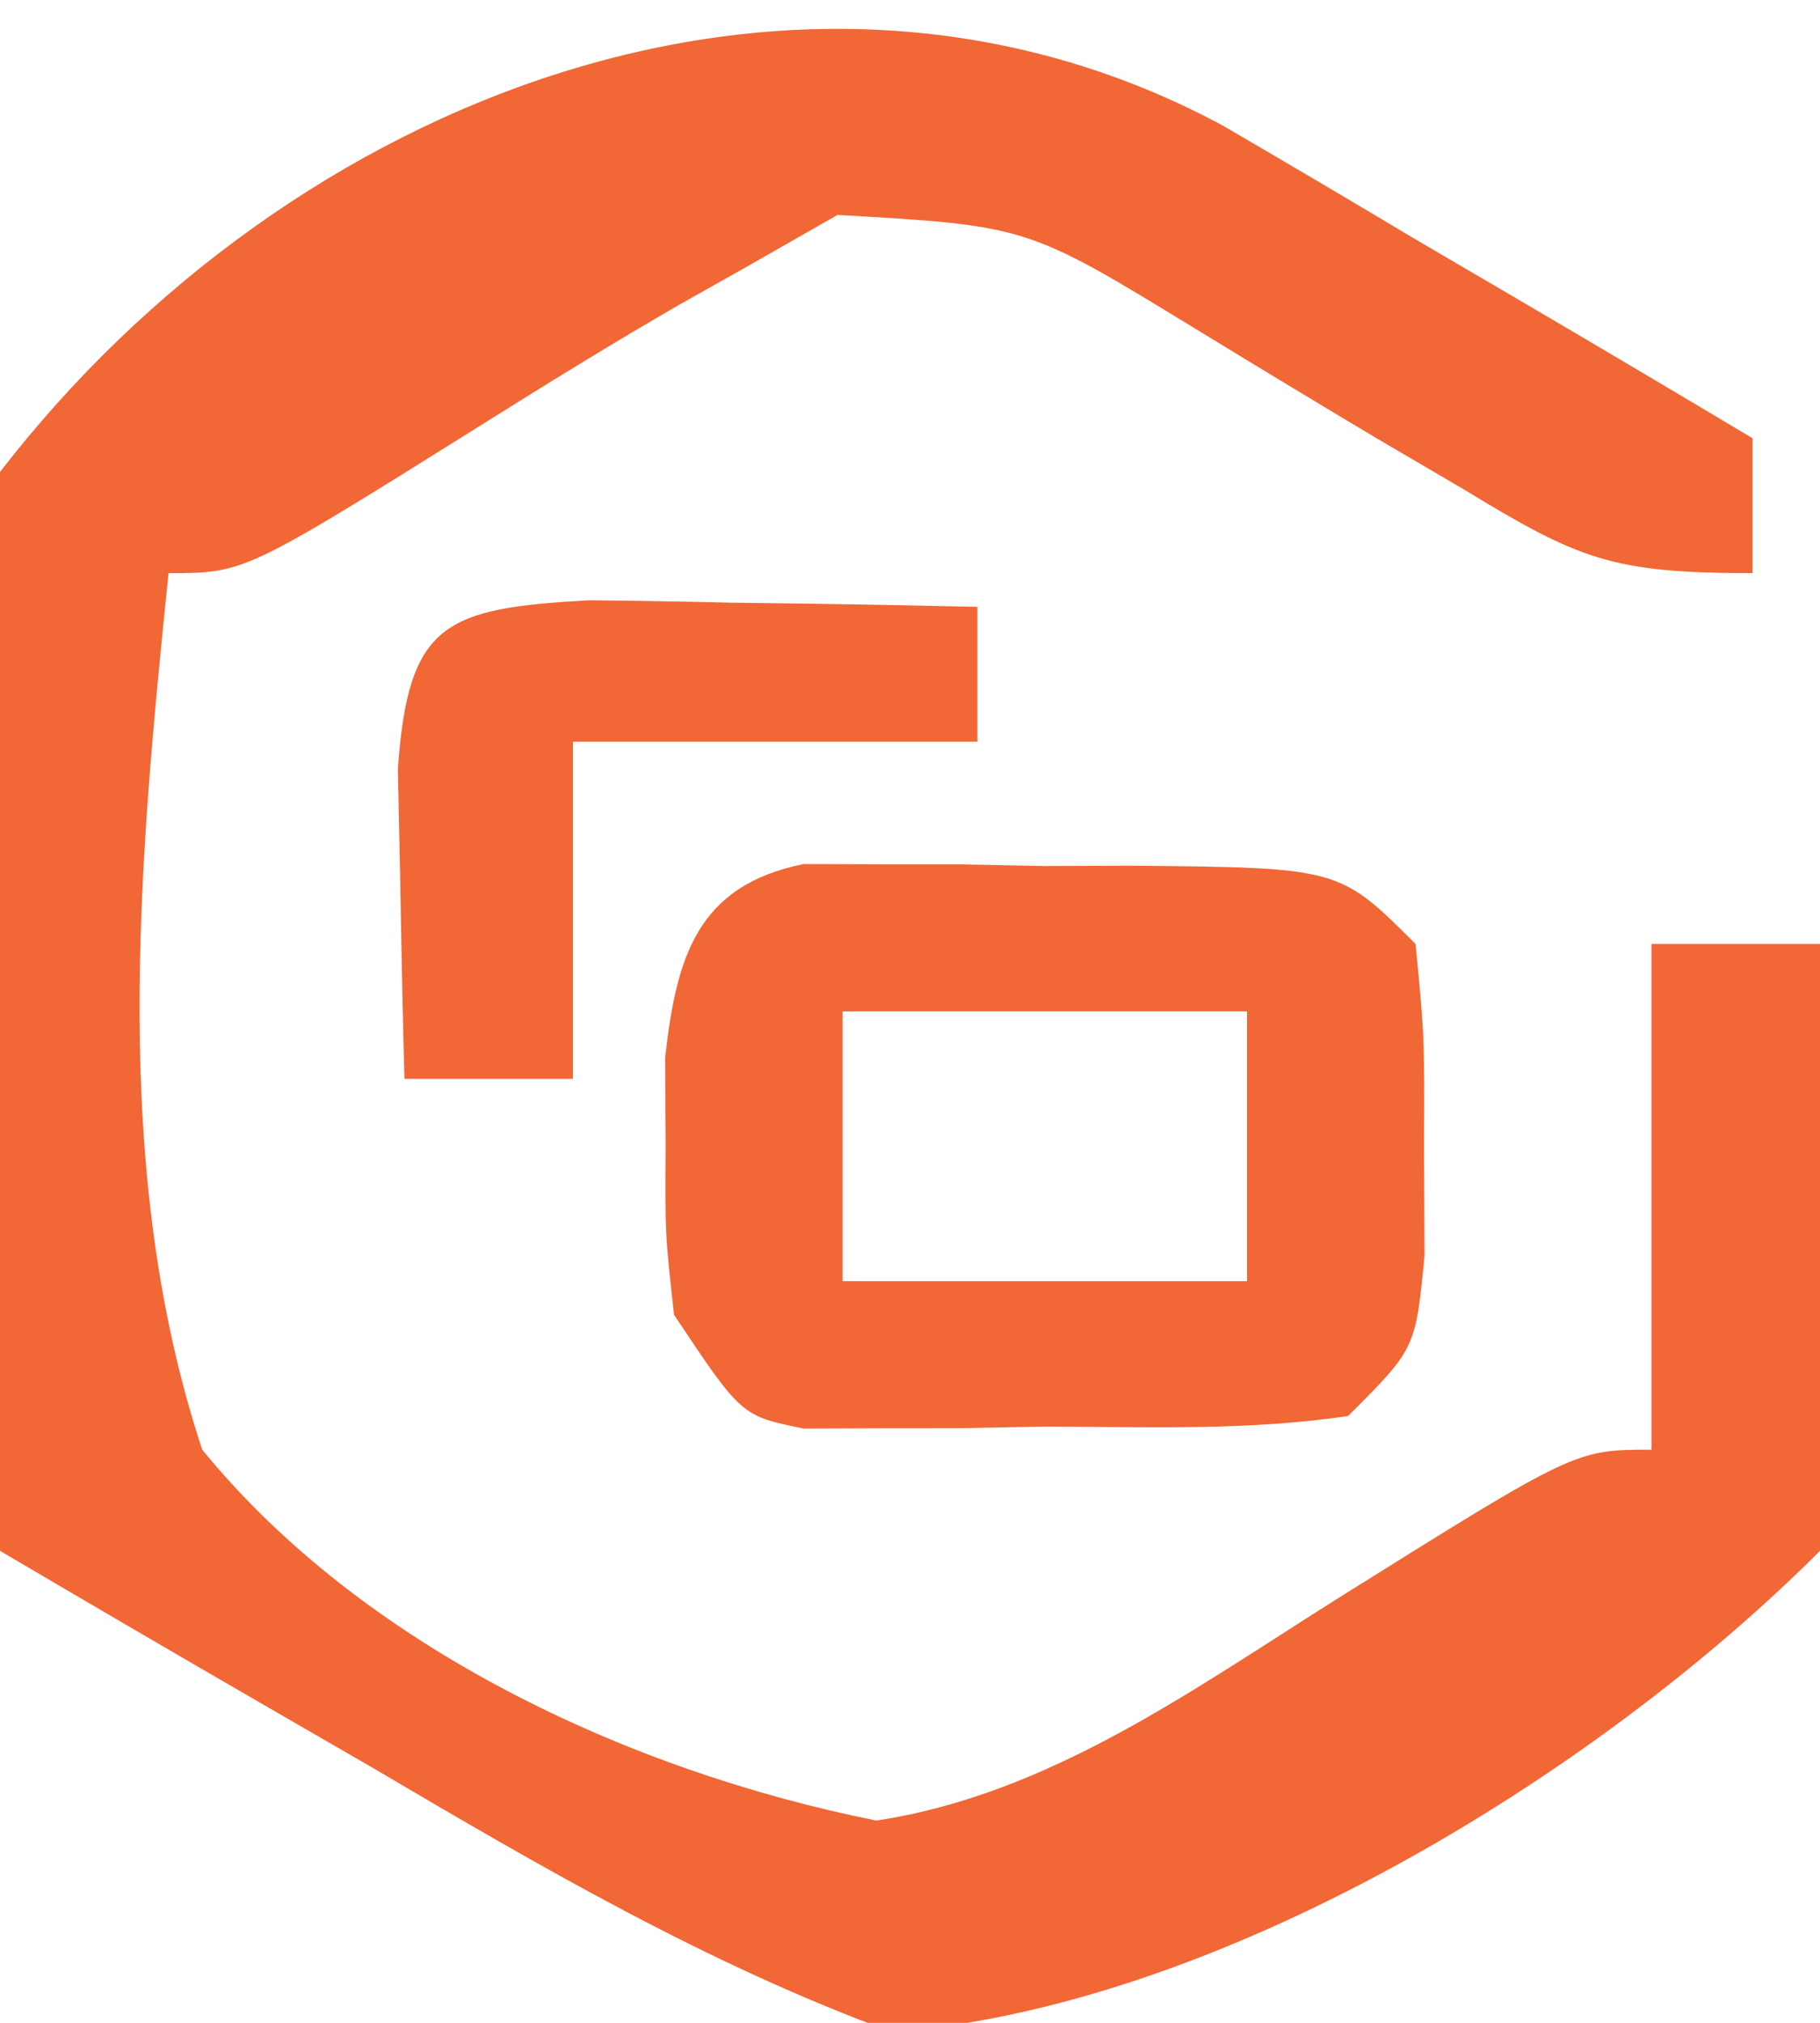
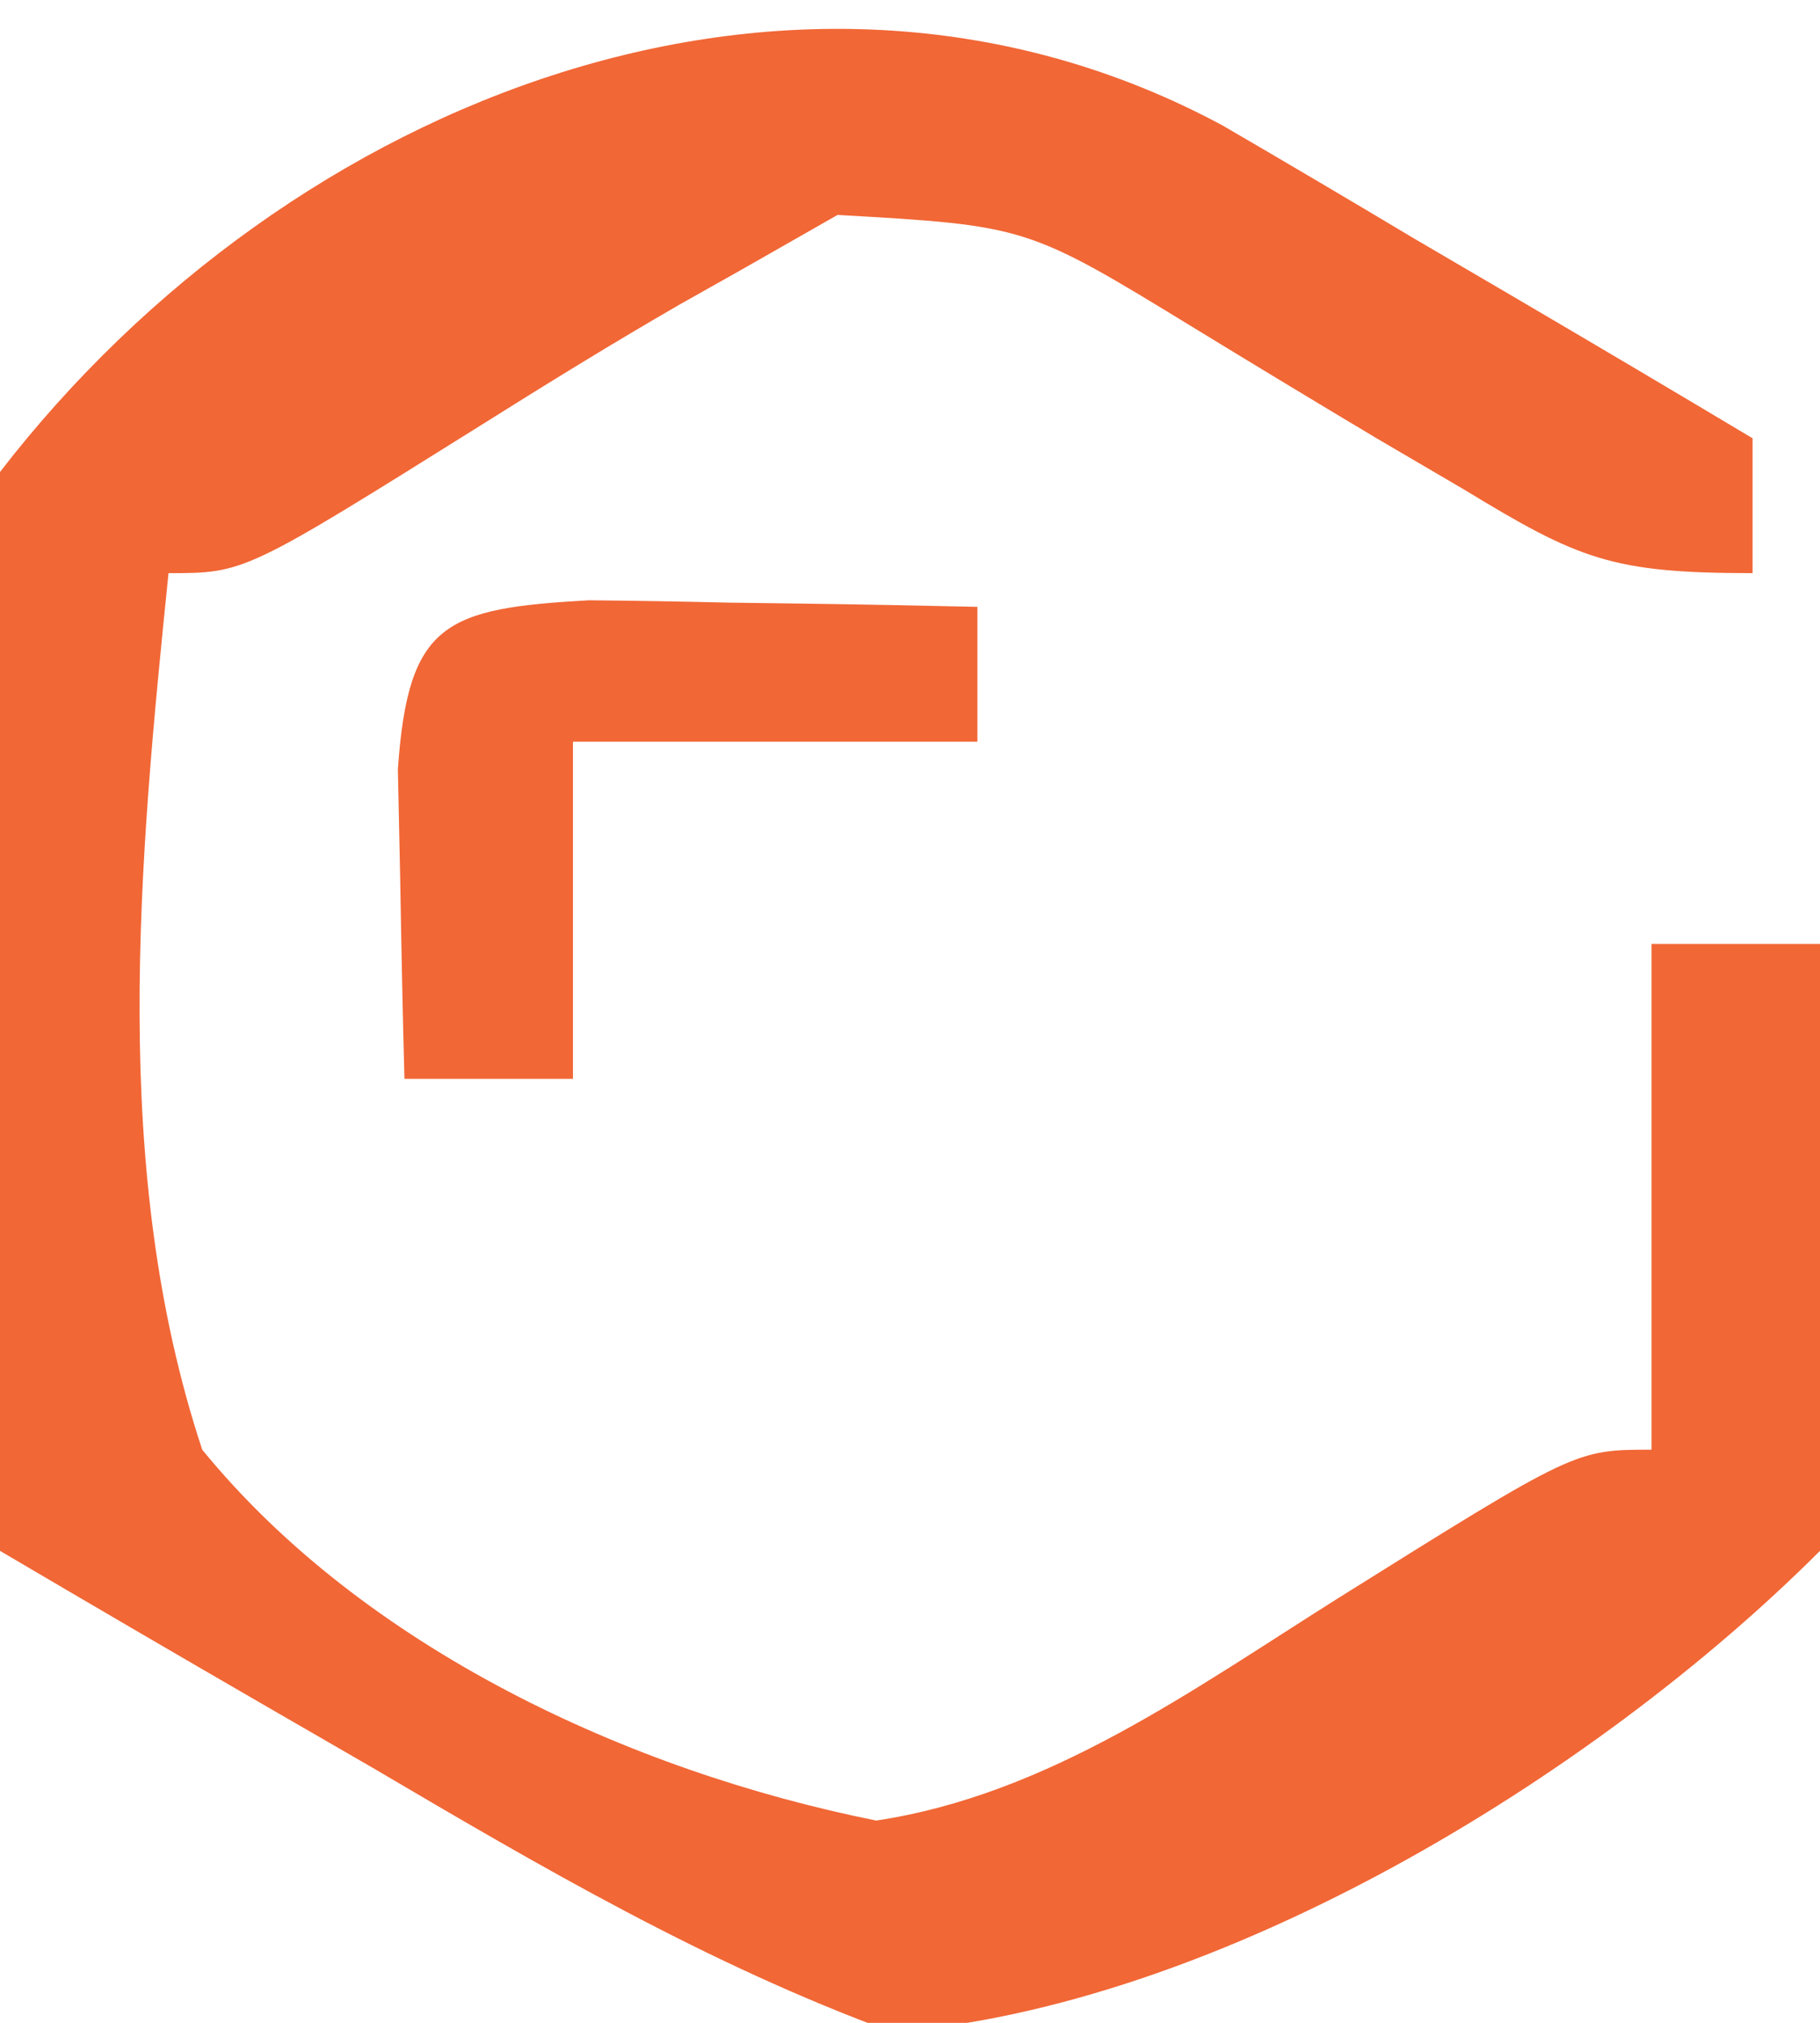
<svg xmlns="http://www.w3.org/2000/svg" version="1.1" width="54" height="60">
  <path d="M0 0 C1.893 1.102 3.78 2.215 5.66 3.34 C6.63 3.908 7.6 4.476 8.6 5.061 C10.98 6.456 13.354 7.862 15.723 9.277 C15.723 10.597 15.723 11.917 15.723 13.277 C11.551 13.277 10.577 12.874 7.168 10.801 C6.306 10.295 5.443 9.79 4.555 9.27 C2.752 8.193 0.955 7.107 -0.836 6.012 C-5.808 2.973 -5.808 2.973 -11.426 2.652 C-12.367 3.189 -13.308 3.725 -14.277 4.277 C-14.881 4.617 -15.485 4.957 -16.107 5.307 C-18.11 6.462 -20.07 7.672 -22.027 8.902 C-29.019 13.277 -29.019 13.277 -31.277 13.277 C-32.153 21.862 -33.024 30.973 -30.277 39.277 C-25.489 45.141 -17.634 48.804 -10.277 50.277 C-5.147 49.504 -0.879 46.388 3.473 43.652 C10.465 39.277 10.465 39.277 12.723 39.277 C12.723 34.327 12.723 29.377 12.723 24.277 C14.373 24.277 16.023 24.277 17.723 24.277 C19.21 30.351 20.396 36.394 17.723 42.277 C10.979 49.021 -0.17 55.804 -9.809 56.551 C-15.289 54.539 -20.195 51.672 -25.215 48.715 C-26.28 48.099 -27.346 47.484 -28.443 46.85 C-31.061 45.336 -33.672 43.811 -36.277 42.277 C-37.748 31.795 -39.271 20.586 -36.277 10.277 C-27.653 -0.896 -12.528 -6.742 0 0 Z " fill="#f16736" transform="translate(36.277,3.723)" />
-   <path d="M0 0 C0.731 0.003 1.462 0.006 2.215 0.009 C3.011 0.01 3.808 0.01 4.629 0.011 C5.878 0.035 5.878 0.035 7.152 0.06 C8.401 0.055 8.401 0.055 9.676 0.05 C15.885 0.105 15.885 0.105 18.152 2.372 C18.418 5.122 18.418 5.122 18.402 8.372 C18.407 9.445 18.413 10.517 18.418 11.622 C18.152 14.372 18.152 14.372 16.152 16.372 C13.173 16.815 10.161 16.696 7.152 16.685 C6.32 16.701 5.487 16.717 4.629 16.734 C3.434 16.735 3.434 16.735 2.215 16.736 C1.484 16.739 0.753 16.742 0 16.745 C-1.848 16.372 -1.848 16.372 -3.848 13.372 C-4.113 10.997 -4.113 10.997 -4.098 8.372 C-4.103 7.506 -4.108 6.64 -4.113 5.747 C-3.781 2.775 -3.176 0.64 0 0 Z M1.152 4.372 C1.152 7.012 1.152 9.652 1.152 12.372 C5.112 12.372 9.072 12.372 13.152 12.372 C13.152 9.732 13.152 7.092 13.152 4.372 C9.192 4.372 5.232 4.372 1.152 4.372 Z " fill="#f16736" transform="translate(23.848,25.628)" />
  <path d="M0 0 C1.383 0.013 2.766 0.037 4.148 0.07 C4.855 0.079 5.561 0.088 6.289 0.098 C8.034 0.121 9.779 0.157 11.523 0.195 C11.523 1.515 11.523 2.835 11.523 4.195 C7.563 4.195 3.603 4.195 -0.477 4.195 C-0.477 7.495 -0.477 10.795 -0.477 14.195 C-2.127 14.195 -3.777 14.195 -5.477 14.195 C-5.53 12.237 -5.569 10.279 -5.602 8.32 C-5.625 7.23 -5.648 6.139 -5.672 5.016 C-5.37 0.661 -4.276 0.24 0 0 Z " fill="#f16736" transform="translate(17.477,17.805)" />
</svg>